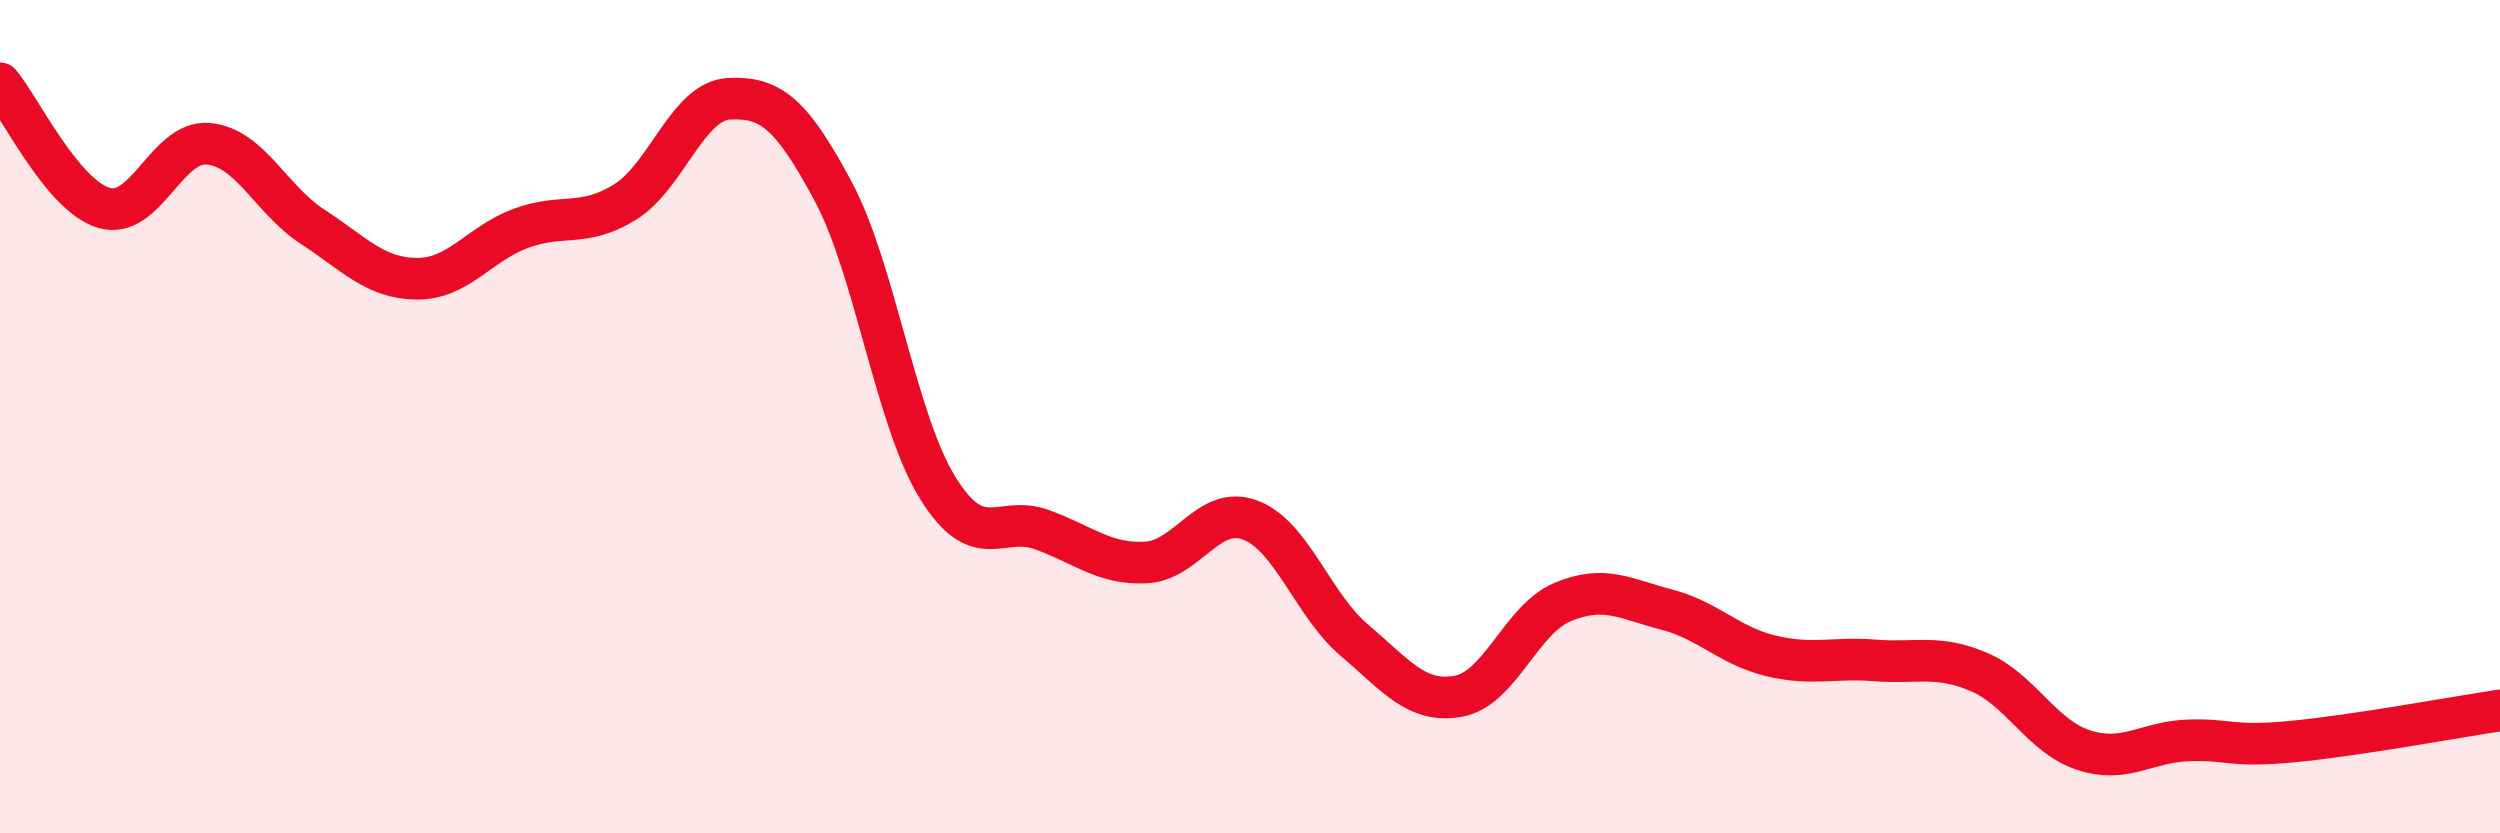
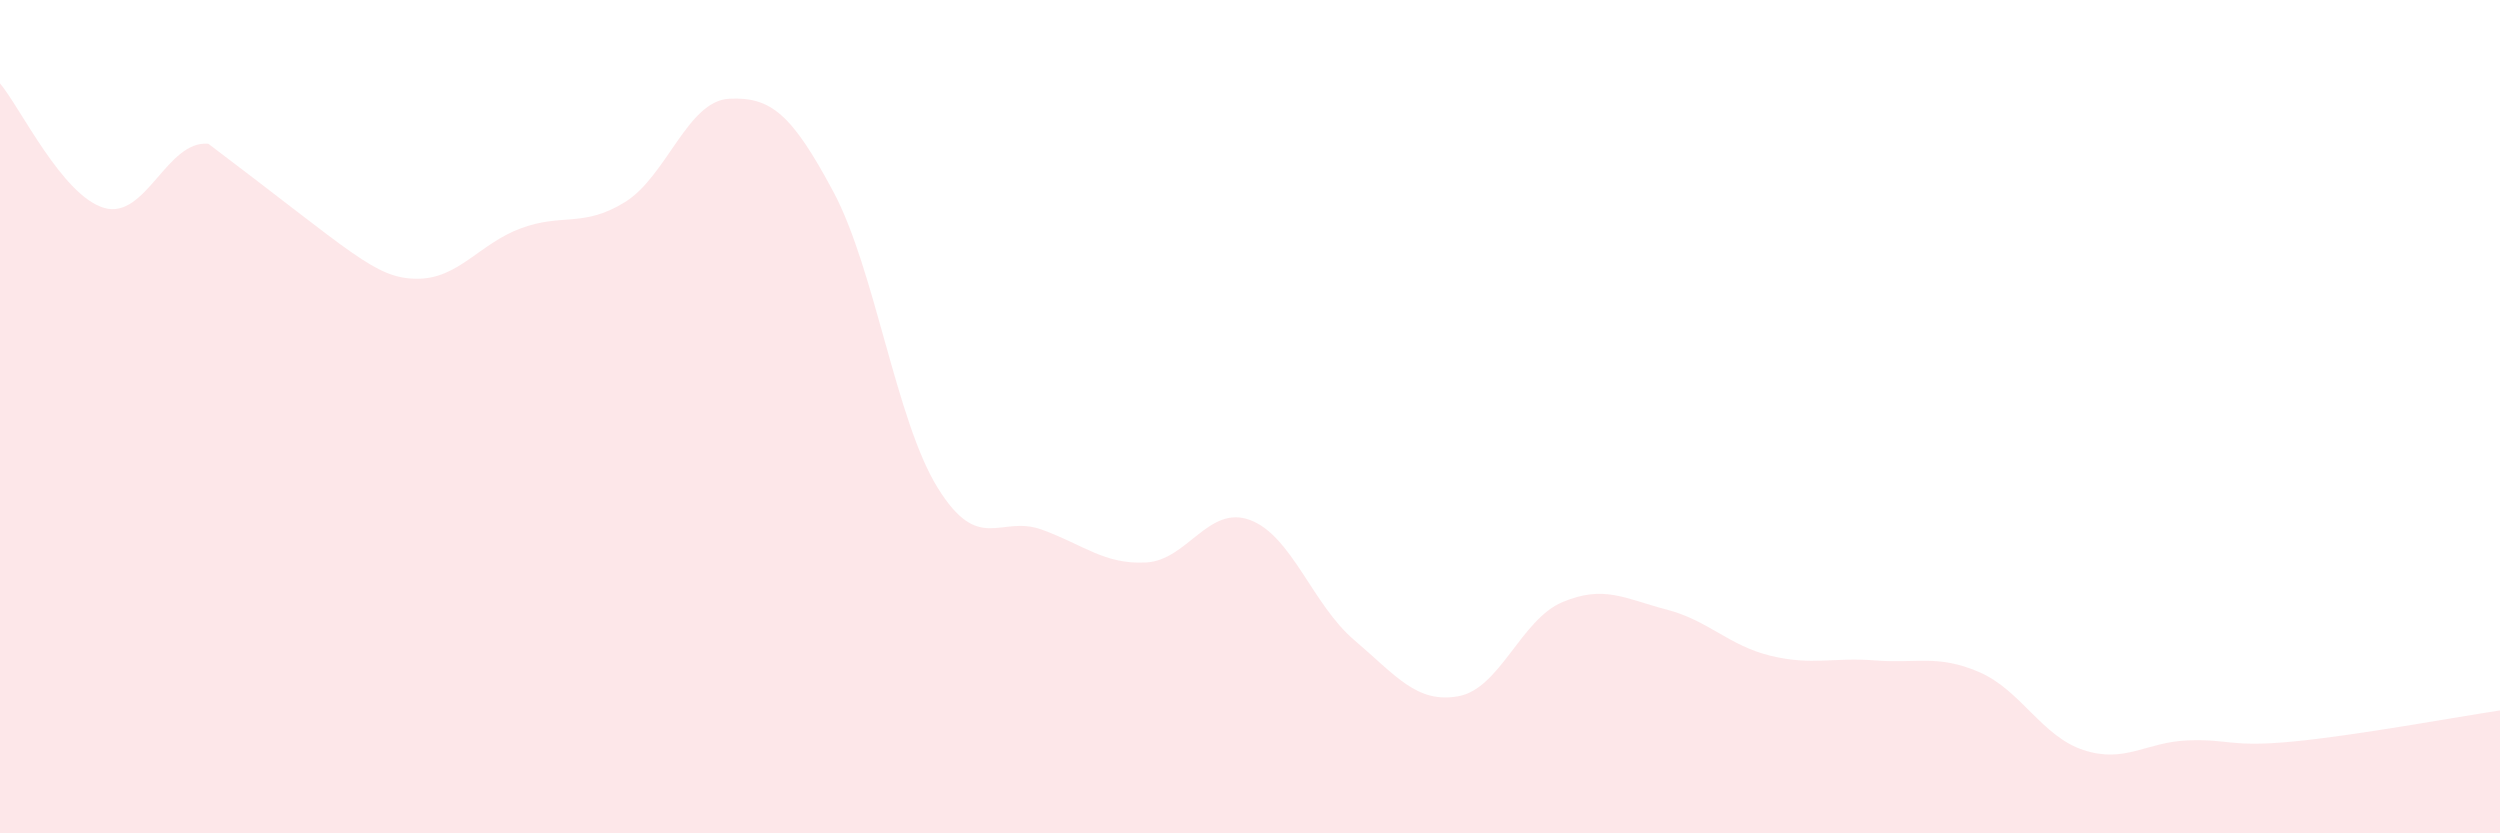
<svg xmlns="http://www.w3.org/2000/svg" width="60" height="20" viewBox="0 0 60 20">
-   <path d="M 0,2 C 0.5,2.6 1.5,4.7 2.5,4.99 C 3.5,5.28 4,3.36 5,3.45 C 6,3.54 6.5,4.79 7.5,5.44 C 8.5,6.09 9,6.68 10,6.69 C 11,6.7 11.5,5.85 12.5,5.48 C 13.5,5.11 14,5.47 15,4.85 C 16,4.23 16.5,2.42 17.5,2.37 C 18.5,2.32 19,2.73 20,4.6 C 21,6.47 21.5,10.08 22.5,11.7 C 23.5,13.32 24,12.35 25,12.71 C 26,13.07 26.5,13.55 27.5,13.5 C 28.5,13.45 29,12.11 30,12.48 C 31,12.85 31.5,14.51 32.5,15.36 C 33.5,16.21 34,16.89 35,16.71 C 36,16.53 36.5,14.87 37.5,14.45 C 38.5,14.03 39,14.37 40,14.63 C 41,14.89 41.5,15.5 42.5,15.74 C 43.5,15.98 44,15.77 45,15.85 C 46,15.93 46.5,15.7 47.5,16.13 C 48.5,16.56 49,17.67 50,18 C 51,18.33 51.5,17.81 52.5,17.77 C 53.5,17.73 53.5,17.94 55,17.8 C 56.5,17.66 59,17.2 60,17.05L60 20L0 20Z" fill="#EB0A25" opacity="0.1" stroke-linecap="round" stroke-linejoin="round" />
-   <path d="M 0,2 C 0.5,2.6 1.5,4.7 2.5,4.99 C 3.5,5.28 4,3.36 5,3.45 C 6,3.54 6.5,4.79 7.5,5.44 C 8.5,6.09 9,6.68 10,6.69 C 11,6.7 11.5,5.85 12.5,5.48 C 13.5,5.11 14,5.47 15,4.85 C 16,4.23 16.5,2.42 17.5,2.37 C 18.5,2.32 19,2.73 20,4.6 C 21,6.47 21.5,10.08 22.5,11.7 C 23.5,13.32 24,12.35 25,12.71 C 26,13.07 26.5,13.55 27.5,13.5 C 28.5,13.45 29,12.11 30,12.48 C 31,12.85 31.5,14.51 32.5,15.36 C 33.5,16.21 34,16.89 35,16.71 C 36,16.53 36.5,14.87 37.5,14.45 C 38.5,14.03 39,14.37 40,14.63 C 41,14.89 41.5,15.5 42.5,15.74 C 43.5,15.98 44,15.77 45,15.85 C 46,15.93 46.5,15.7 47.5,16.13 C 48.5,16.56 49,17.67 50,18 C 51,18.33 51.5,17.81 52.5,17.77 C 53.5,17.73 53.5,17.94 55,17.8 C 56.5,17.66 59,17.2 60,17.05" stroke="#EB0A25" stroke-width="1" fill="none" stroke-linecap="round" stroke-linejoin="round" />
+   <path d="M 0,2 C 0.5,2.6 1.5,4.7 2.5,4.99 C 3.5,5.28 4,3.36 5,3.45 C 8.5,6.09 9,6.68 10,6.69 C 11,6.7 11.5,5.85 12.5,5.48 C 13.5,5.11 14,5.47 15,4.85 C 16,4.23 16.5,2.42 17.5,2.37 C 18.5,2.32 19,2.73 20,4.6 C 21,6.47 21.5,10.08 22.5,11.7 C 23.5,13.32 24,12.35 25,12.71 C 26,13.07 26.5,13.55 27.5,13.5 C 28.5,13.45 29,12.11 30,12.48 C 31,12.85 31.5,14.51 32.5,15.36 C 33.5,16.21 34,16.89 35,16.71 C 36,16.53 36.5,14.87 37.5,14.45 C 38.5,14.03 39,14.37 40,14.63 C 41,14.89 41.5,15.5 42.5,15.74 C 43.5,15.98 44,15.77 45,15.85 C 46,15.93 46.5,15.7 47.5,16.13 C 48.5,16.56 49,17.67 50,18 C 51,18.33 51.5,17.81 52.5,17.77 C 53.5,17.73 53.5,17.94 55,17.8 C 56.5,17.66 59,17.2 60,17.05L60 20L0 20Z" fill="#EB0A25" opacity="0.1" stroke-linecap="round" stroke-linejoin="round" />
</svg>